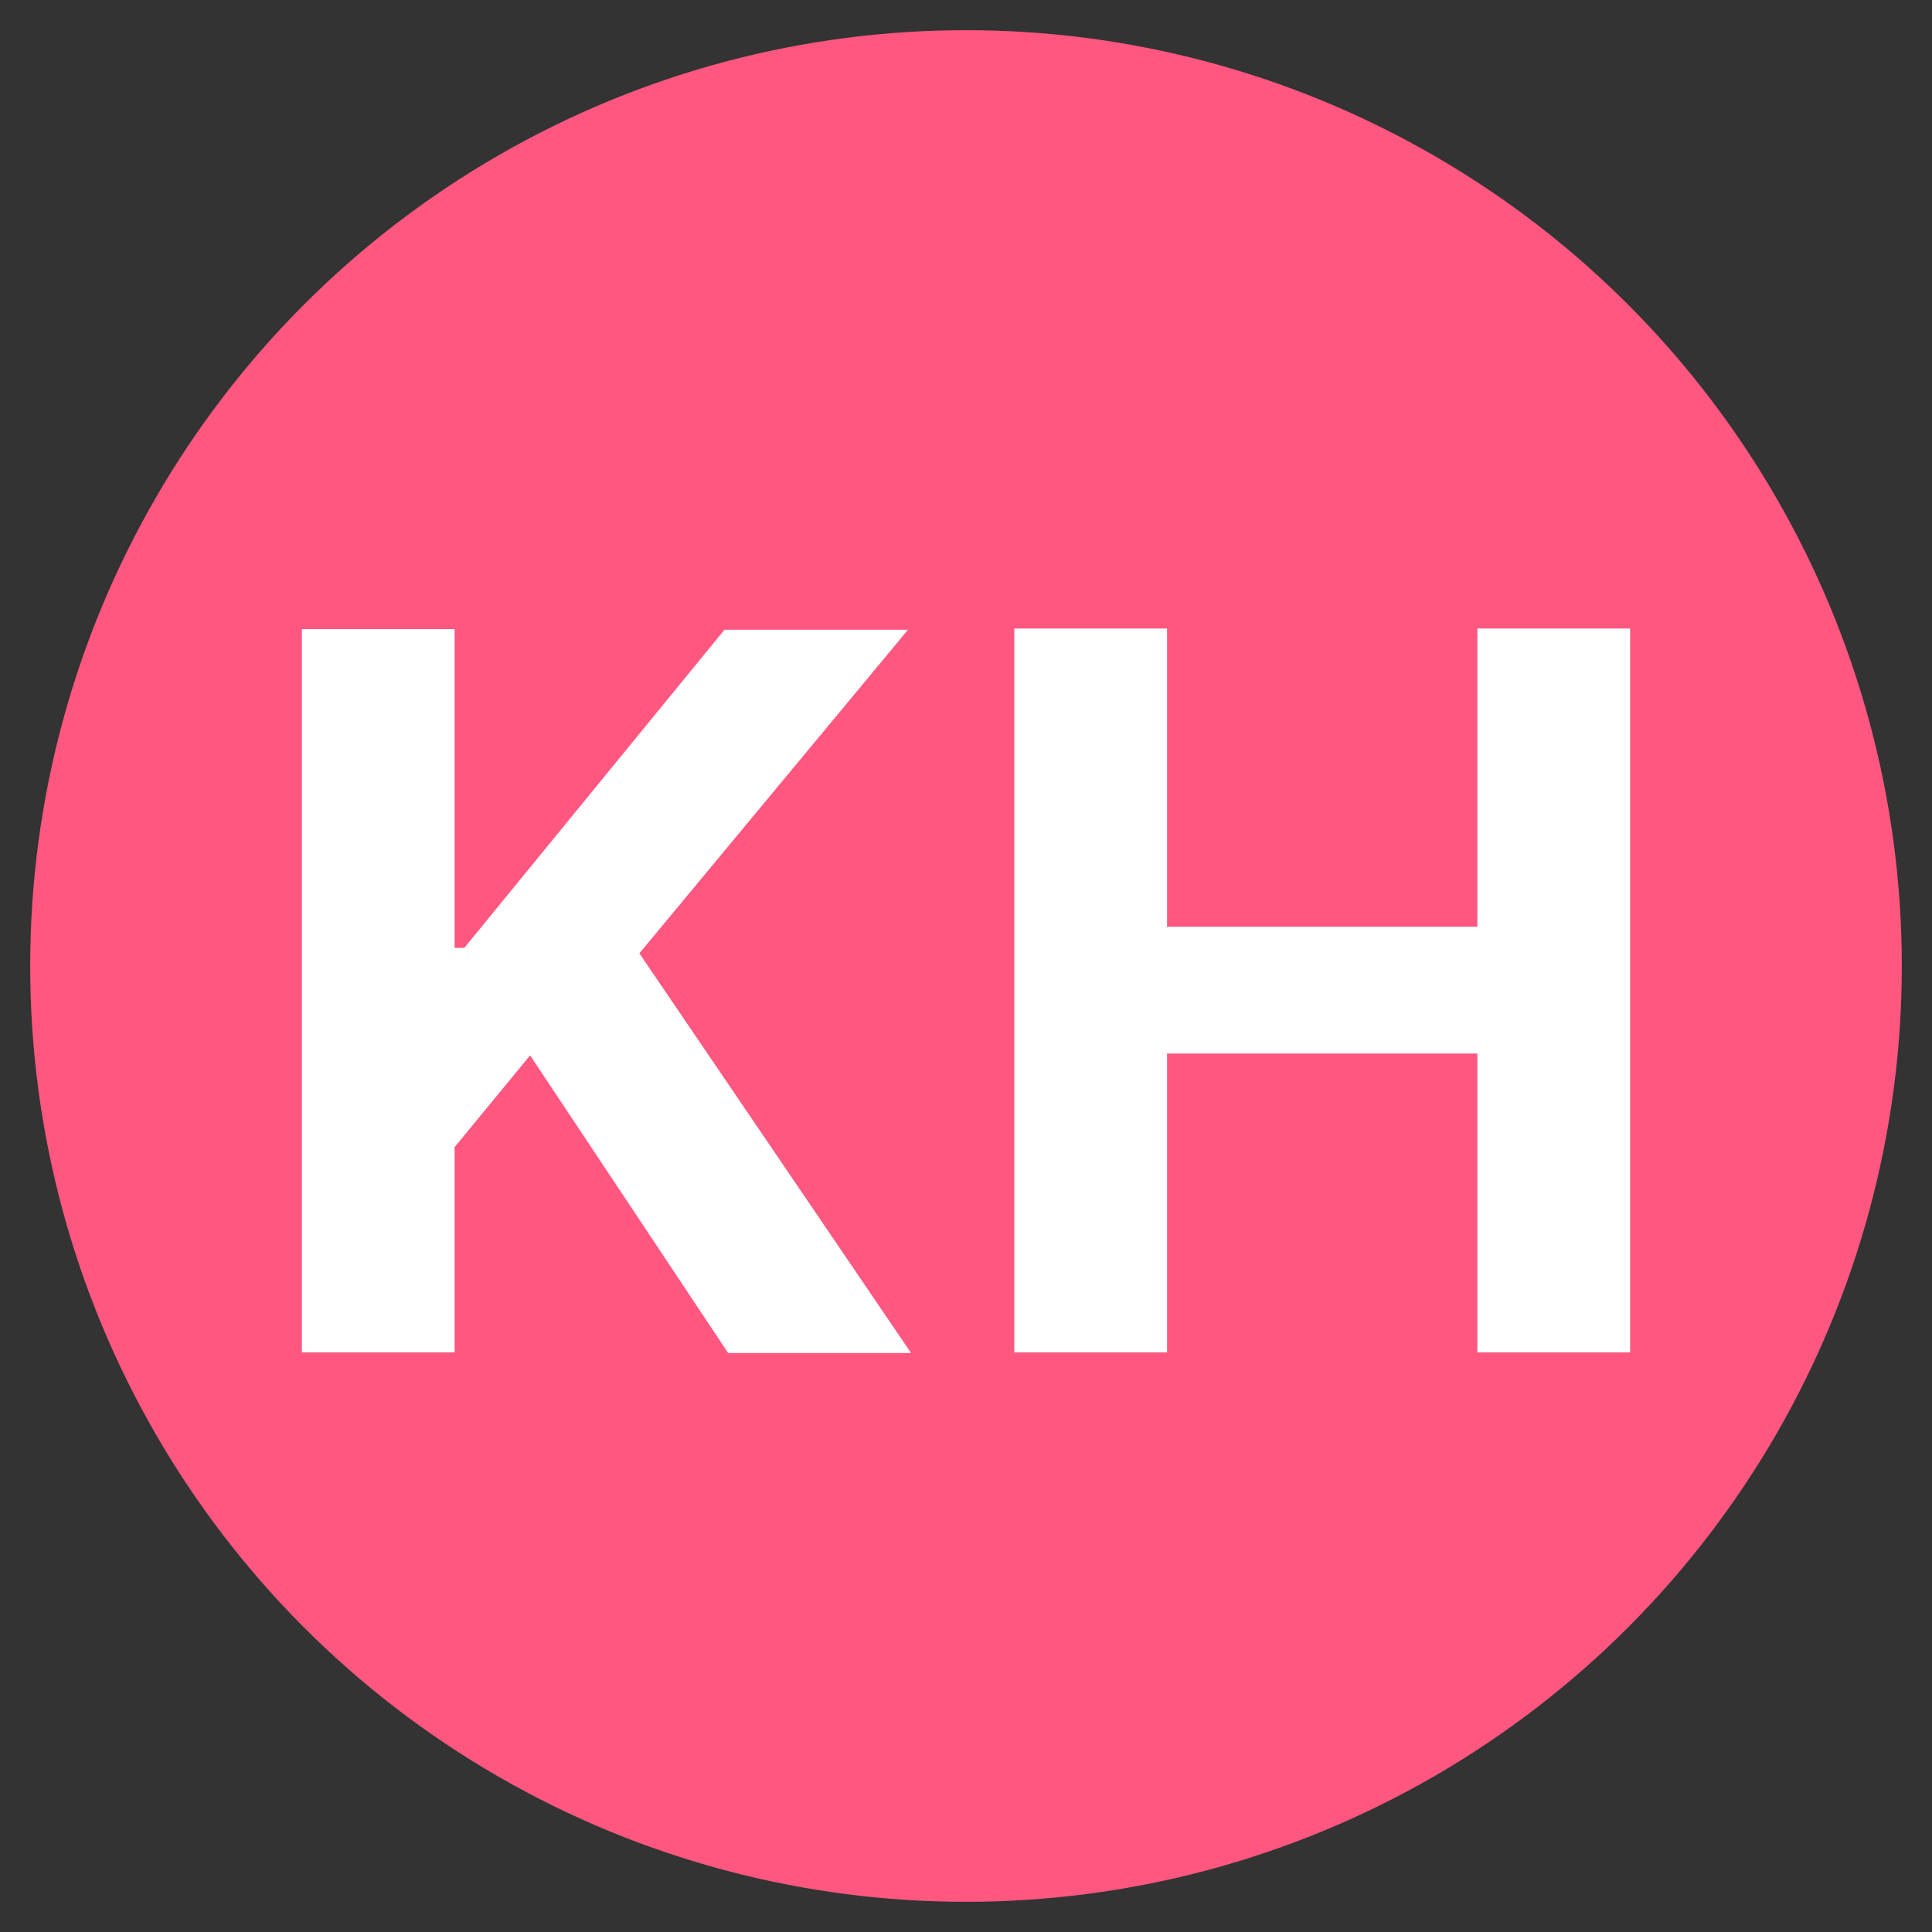
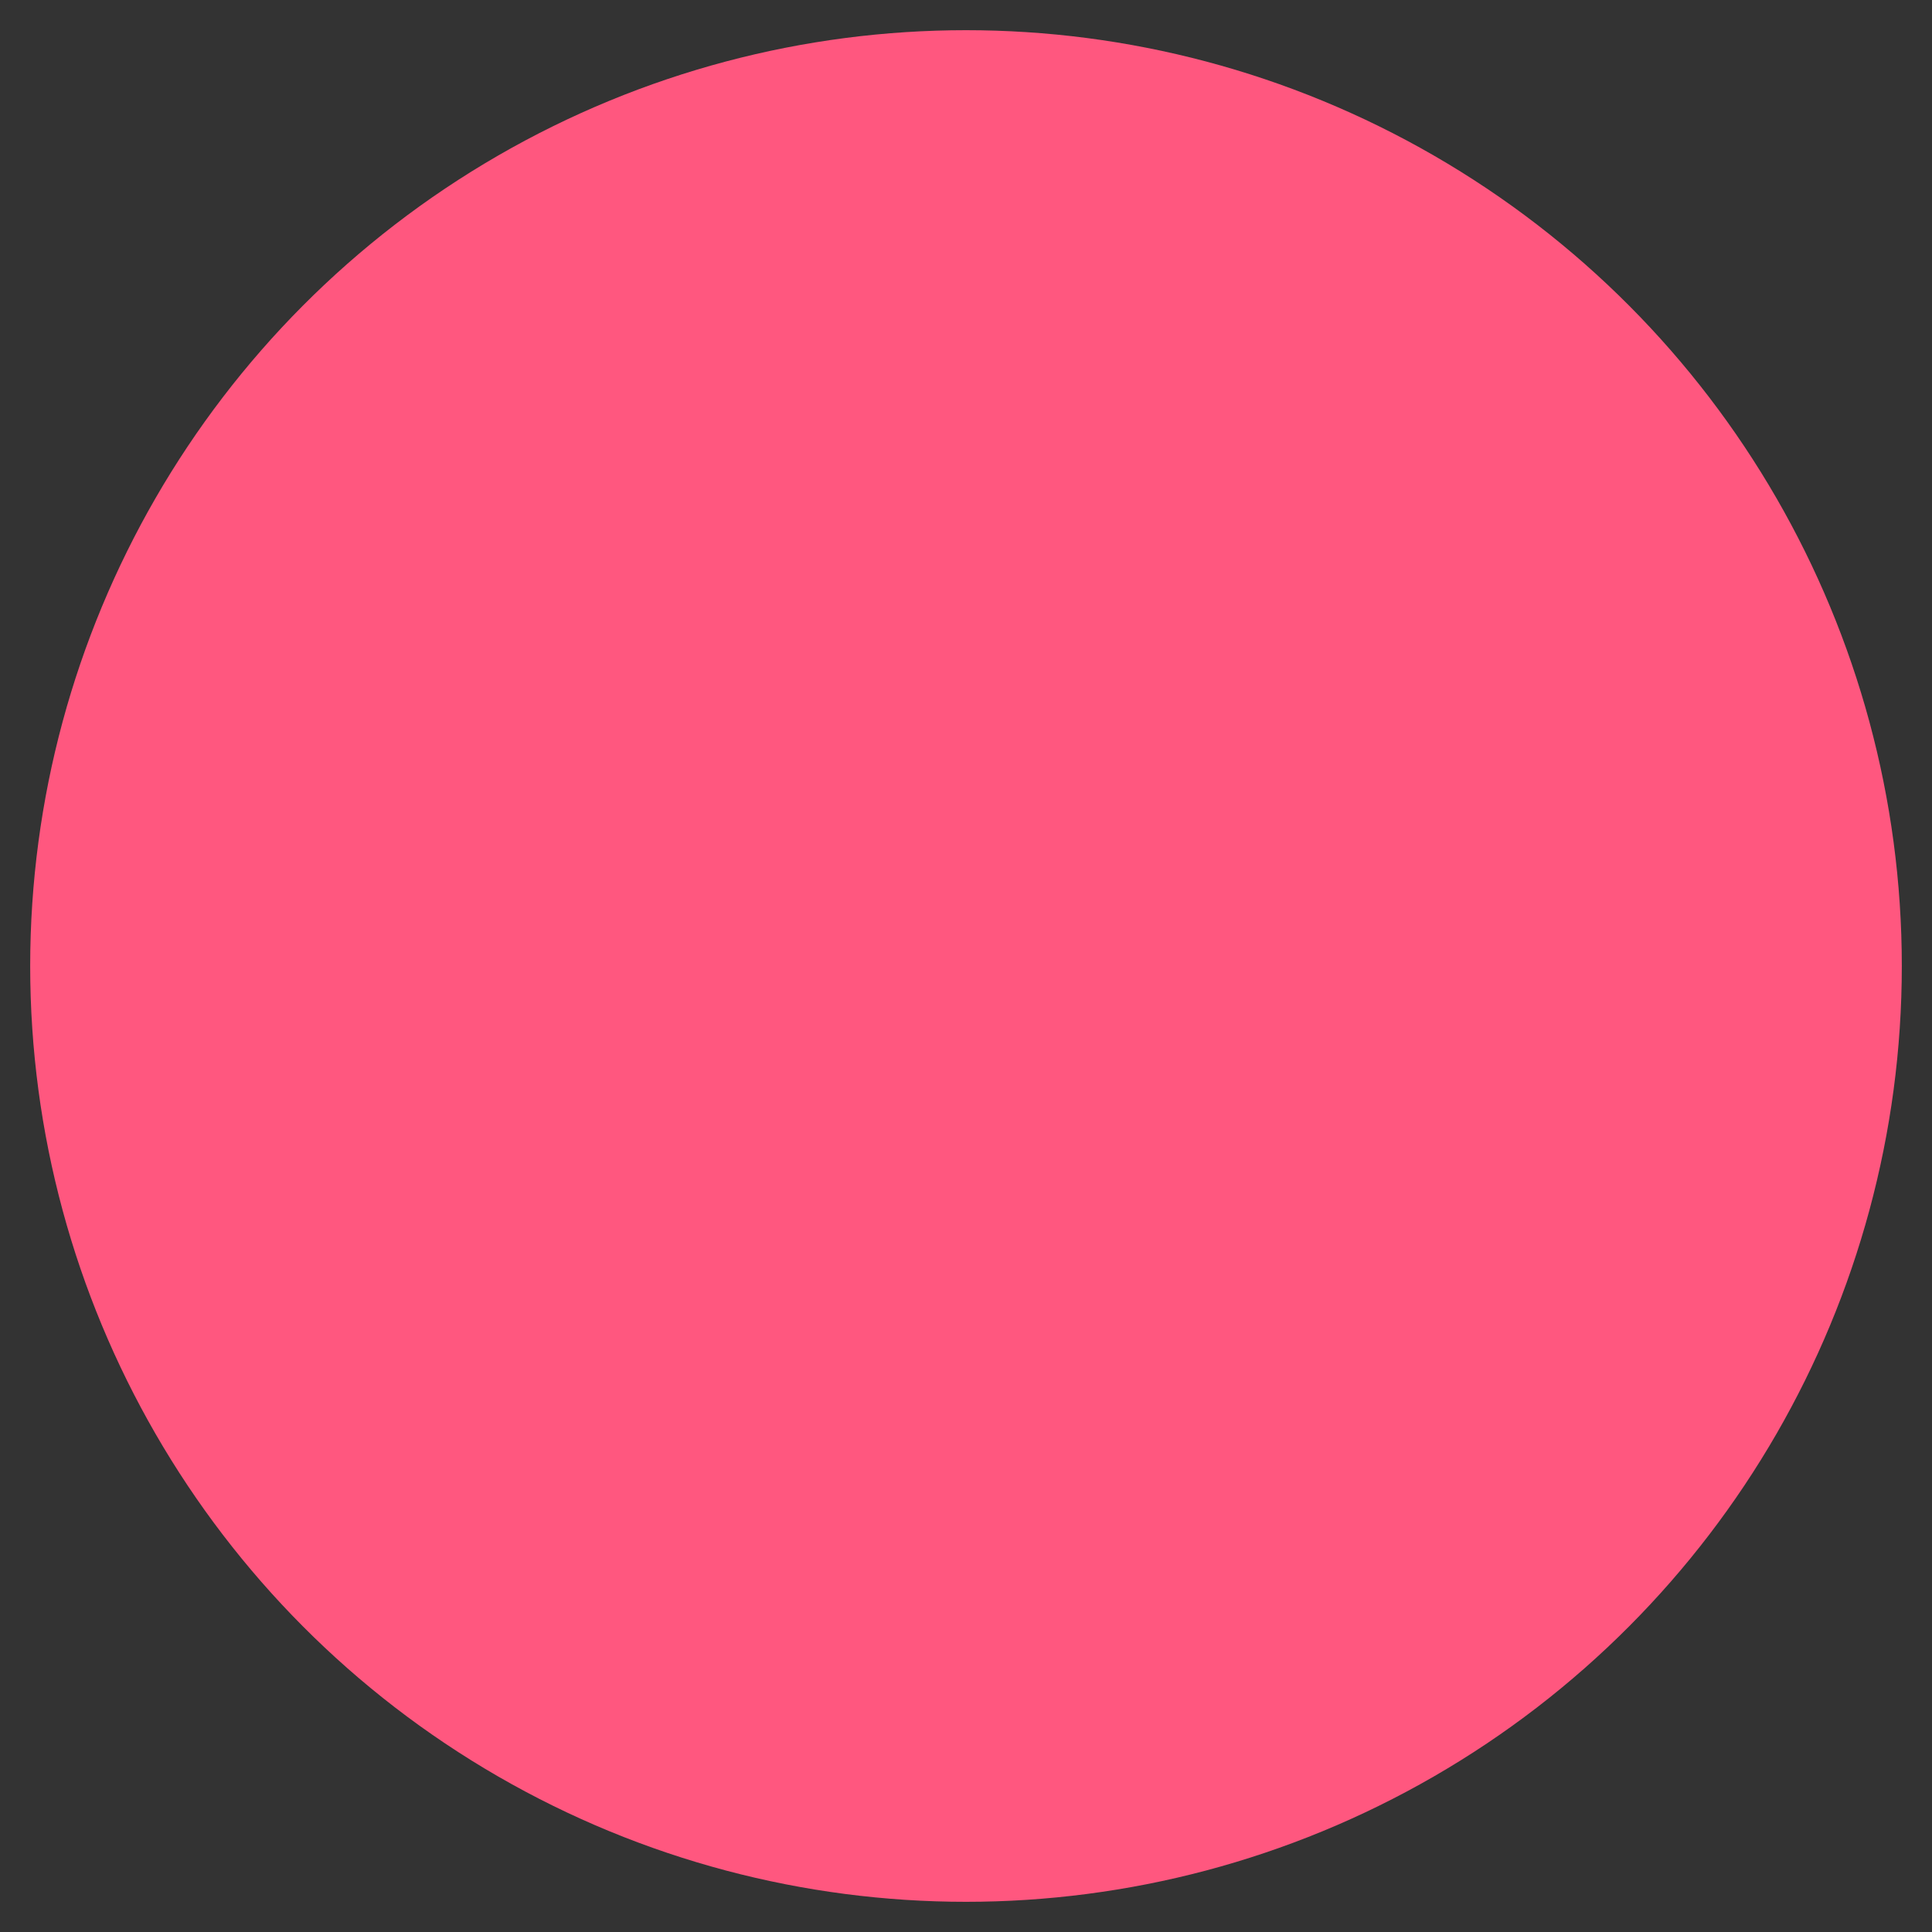
<svg xmlns="http://www.w3.org/2000/svg" version="1.1" x="0px" y="0px" viewBox="0 0 32 32" style="enable-background:new 0 0 32 32;" xml:space="preserve">
  <rect x="0" y="0" width="32" height="32" fill="#333333" stroke="none" />
  <style type="text/css">
	.st0{fill:#FF577F;}
	.st1{fill:#FFFFFF;}
</style>
  <g id="Layer_1">
    <circle class="st0" cx="16" cy="16" r="15.5" />
  </g>
  <g id="Layer_2">
    <g>
-       <path class="st1" d="M5,22.4h2.53v-3.4l1.25-1.52l3.28,4.93h3.03l-4.5-6.62l4.45-5.36H12L7.69,15.7H7.53v-5.28H5V22.4z" />
-       <path class="st1" d="M16.8,22.4h2.53v-4.95h5.14v4.95H27V10.41h-2.53v4.94h-5.14v-4.94H16.8V22.4z" />
-     </g>
+       </g>
  </g>
</svg>